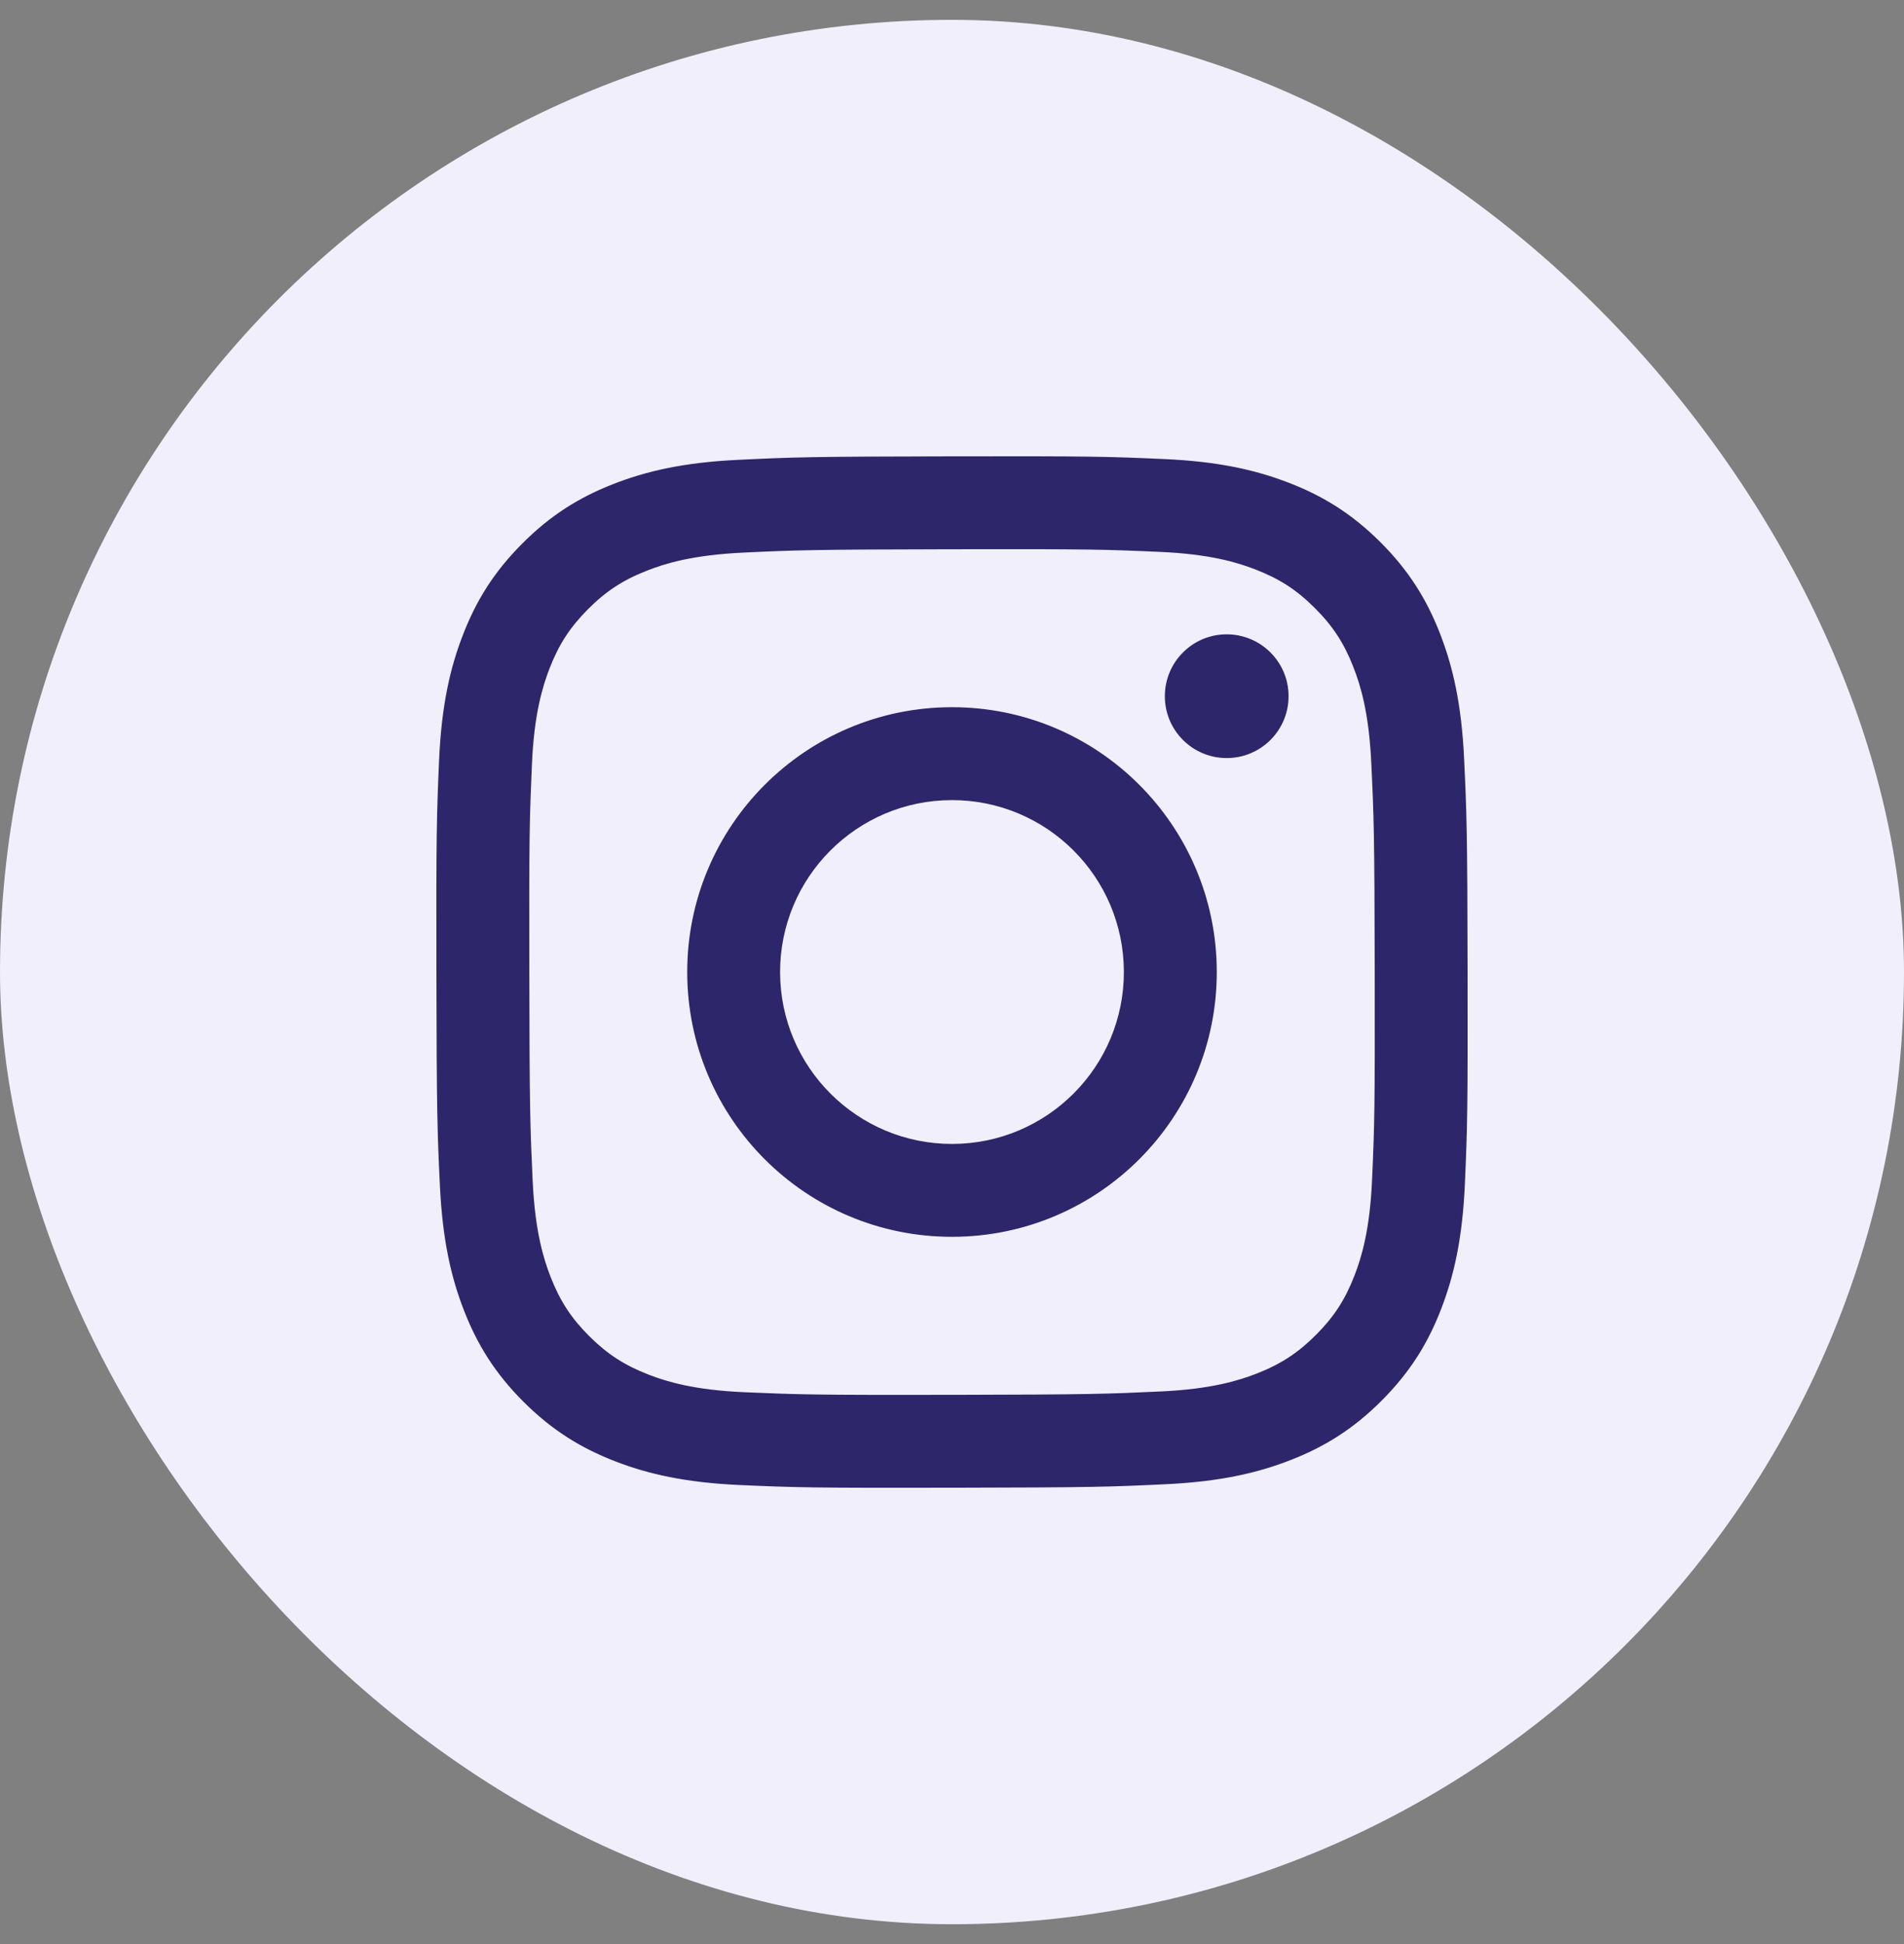
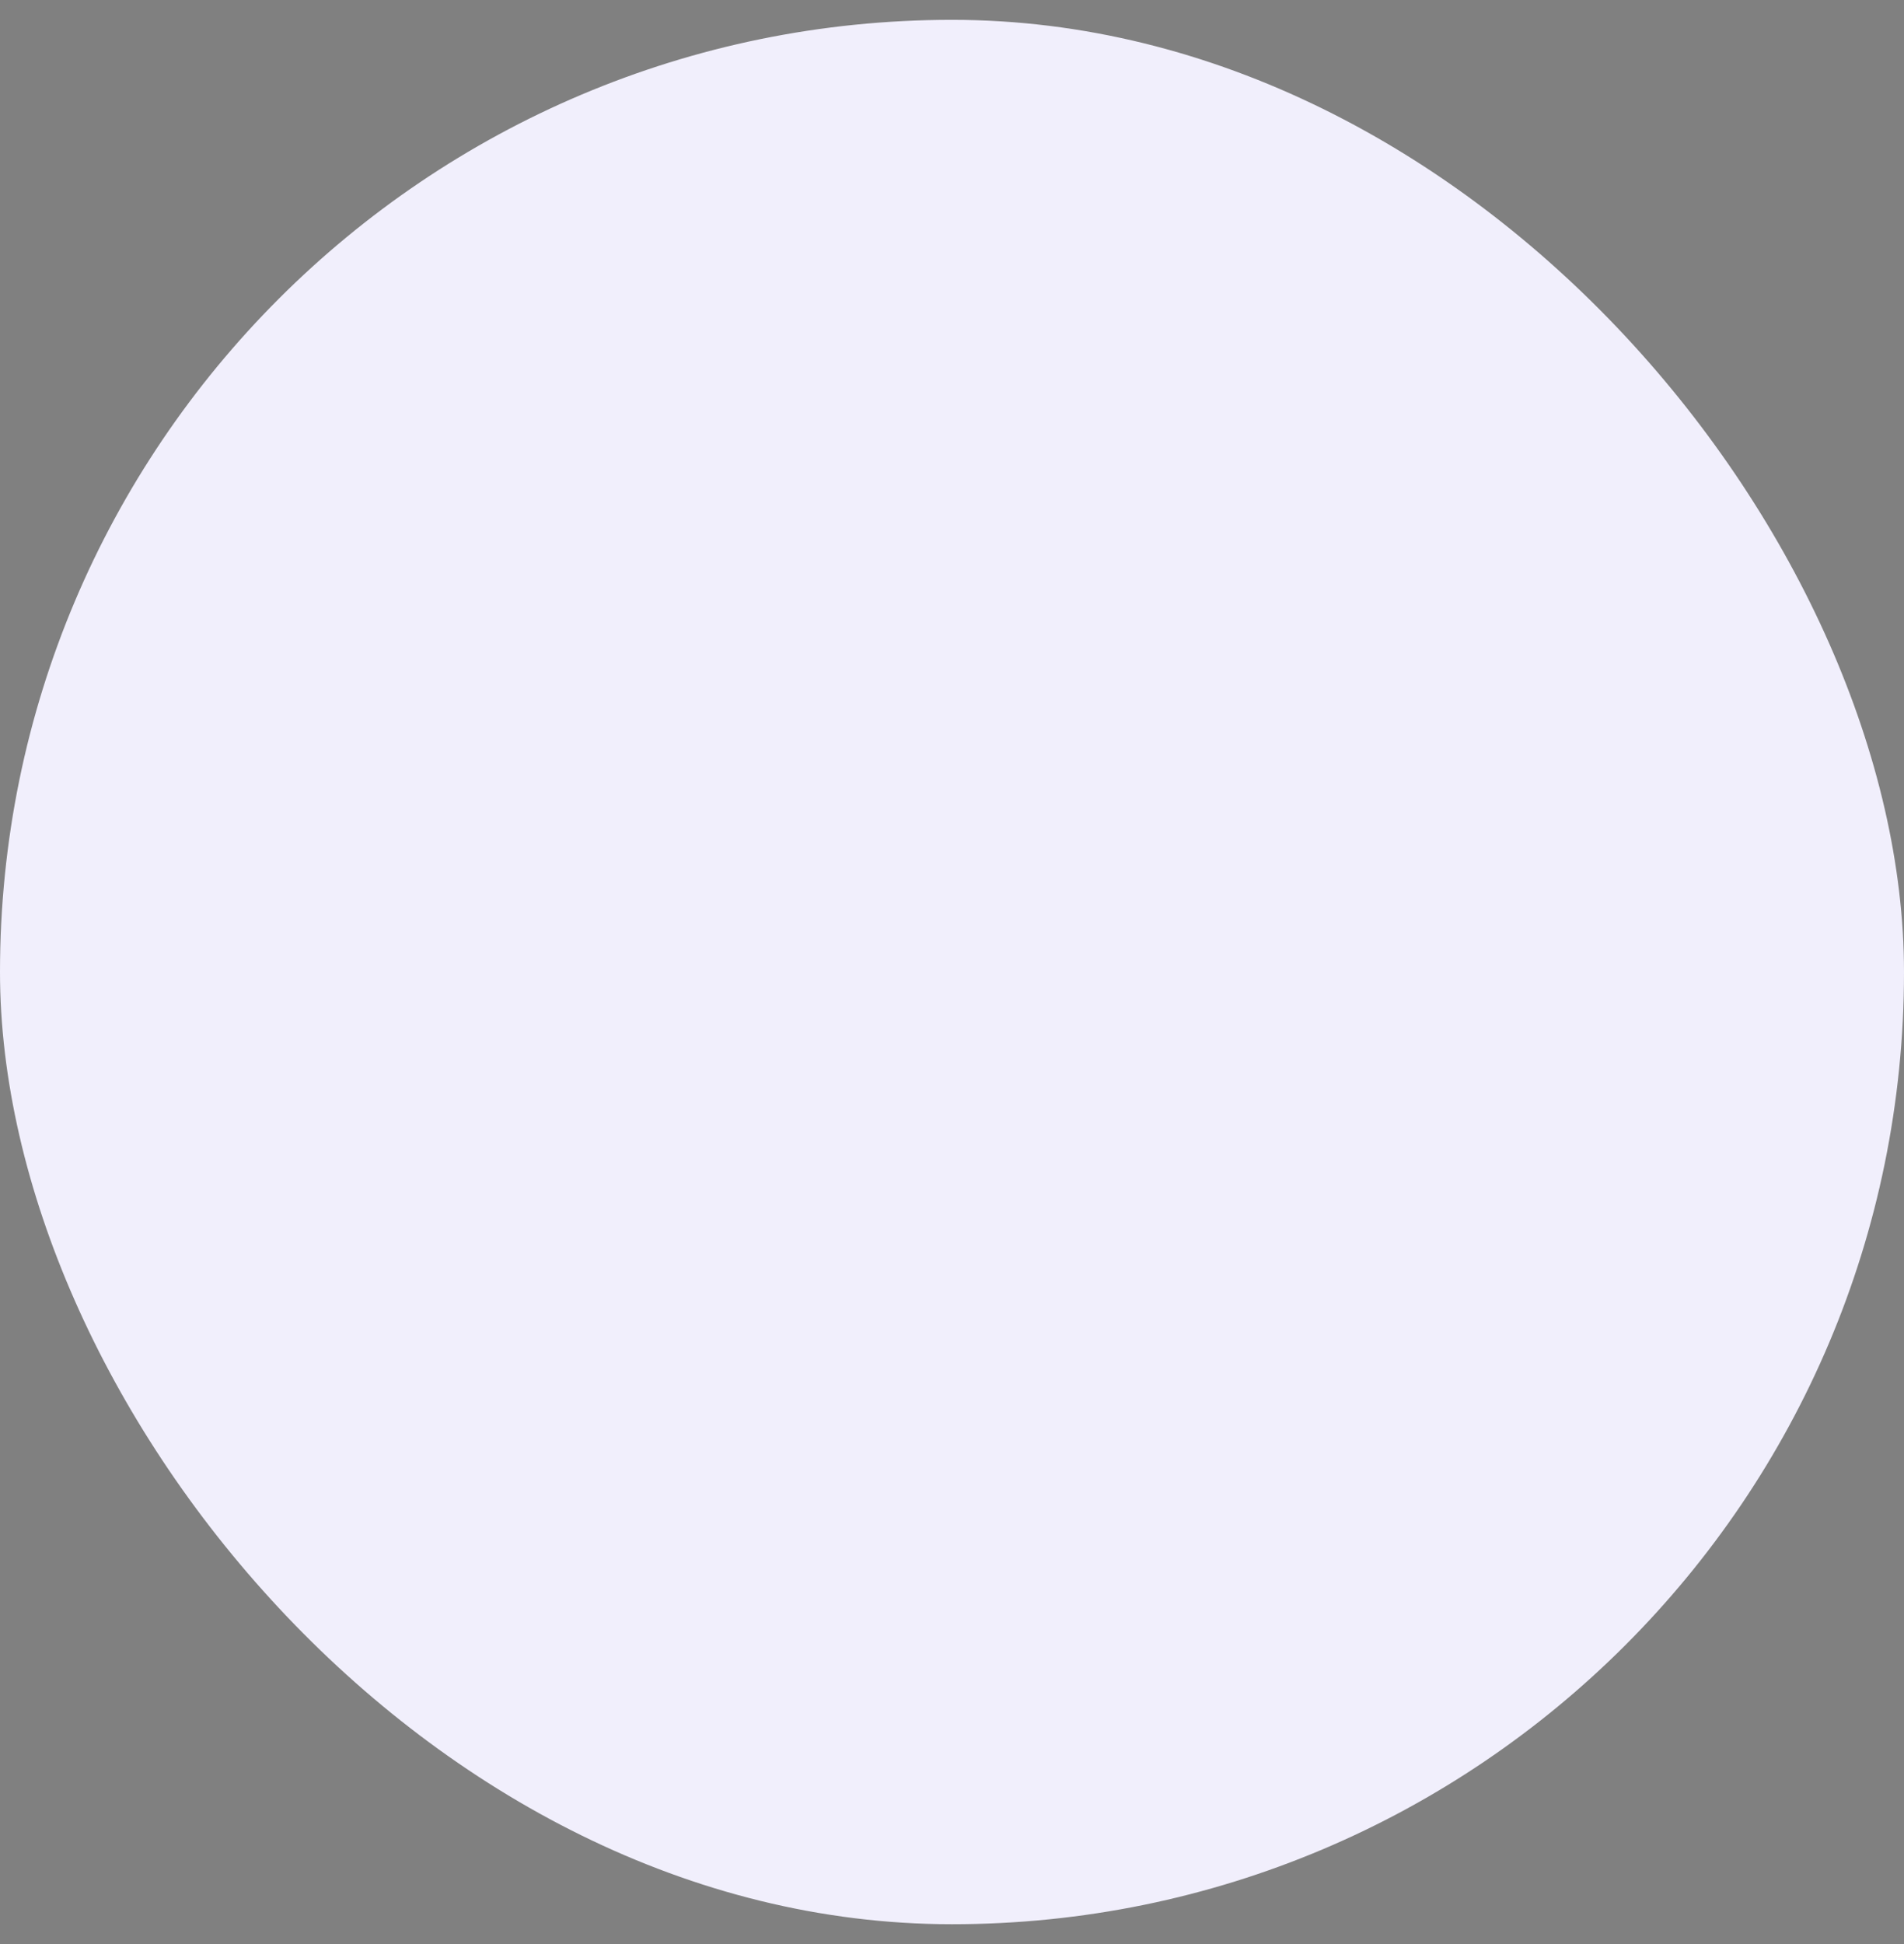
<svg xmlns="http://www.w3.org/2000/svg" fill="none" viewBox="0 0 48 49" height="49" width="48">
  <rect x="0" y="0" width="48" height="49" fill="#808080" stroke="none" />
  <rect fill="#F1EFFC" rx="24" height="48" width="48" y="0.5" />
-   <path fill="#2D266A" d="M19.666 24.508C19.662 22.115 21.599 20.171 23.991 20.167C26.384 20.162 28.328 22.098 28.333 24.492C28.338 26.885 26.401 28.828 24.008 28.833C21.615 28.837 19.671 26.901 19.666 24.508ZM17.325 24.513C17.332 28.2 20.326 31.182 24.012 31.174C27.699 31.167 30.683 28.174 30.675 24.487C30.668 20.801 27.674 17.817 23.987 17.825C20.301 17.832 17.318 20.827 17.325 24.513ZM29.366 17.551C29.367 18.412 30.067 19.109 30.928 19.107C31.79 19.106 32.487 18.406 32.485 17.545C32.484 16.684 31.784 15.987 30.922 15.988C30.061 15.99 29.364 16.69 29.366 17.551ZM18.768 35.091C17.5 35.036 16.812 34.825 16.353 34.648C15.746 34.413 15.312 34.132 14.856 33.679C14.401 33.224 14.118 32.792 13.881 32.186C13.703 31.727 13.489 31.04 13.429 29.773C13.365 28.402 13.35 27.991 13.344 24.52C13.337 21.05 13.35 20.639 13.41 19.267C13.464 18.001 13.676 17.312 13.852 16.853C14.087 16.245 14.368 15.813 14.821 15.357C15.276 14.9 15.708 14.618 16.315 14.381C16.773 14.202 17.46 13.99 18.727 13.929C20.098 13.864 20.509 13.851 23.979 13.844C27.45 13.837 27.861 13.849 29.233 13.91C30.499 13.965 31.188 14.175 31.646 14.352C32.254 14.587 32.688 14.867 33.143 15.322C33.599 15.776 33.882 16.207 34.119 16.815C34.298 17.272 34.511 17.96 34.57 19.227C34.636 20.598 34.65 21.009 34.657 24.479C34.663 27.951 34.651 28.362 34.59 29.732C34.535 31 34.325 31.688 34.148 32.147C33.913 32.754 33.632 33.188 33.178 33.644C32.724 34.098 32.292 34.382 31.685 34.619C31.228 34.798 30.539 35.011 29.273 35.071C27.902 35.135 27.491 35.15 24.02 35.157C20.55 35.163 20.139 35.15 18.768 35.091ZM18.616 11.59C17.233 11.655 16.288 11.877 15.462 12.2C14.608 12.534 13.883 12.98 13.163 13.704C12.441 14.428 11.998 15.153 11.668 16.009C11.347 16.837 11.13 17.782 11.069 19.166C11.009 20.552 10.995 20.995 11.002 24.525C11.008 28.055 11.024 28.498 11.09 29.885C11.156 31.267 11.377 32.212 11.7 33.038C12.034 33.892 12.48 34.617 13.204 35.338C13.928 36.059 14.654 36.501 15.51 36.833C16.337 37.152 17.282 37.37 18.666 37.431C20.052 37.492 20.495 37.505 24.024 37.498C27.555 37.492 27.998 37.476 29.384 37.41C30.768 37.344 31.712 37.123 32.538 36.8C33.393 36.466 34.117 36.02 34.838 35.296C35.558 34.573 36.002 33.847 36.332 32.991C36.652 32.164 36.87 31.218 36.93 29.835C36.991 28.448 37.005 28.005 36.998 24.475C36.992 20.945 36.976 20.503 36.91 19.117C36.844 17.733 36.623 16.789 36.3 15.962C35.966 15.107 35.52 14.384 34.797 13.662C34.073 12.942 33.347 12.498 32.491 12.168C31.664 11.848 30.718 11.63 29.335 11.57C27.948 11.508 27.505 11.495 23.975 11.502C20.445 11.508 20.003 11.523 18.616 11.59Z" />
</svg>